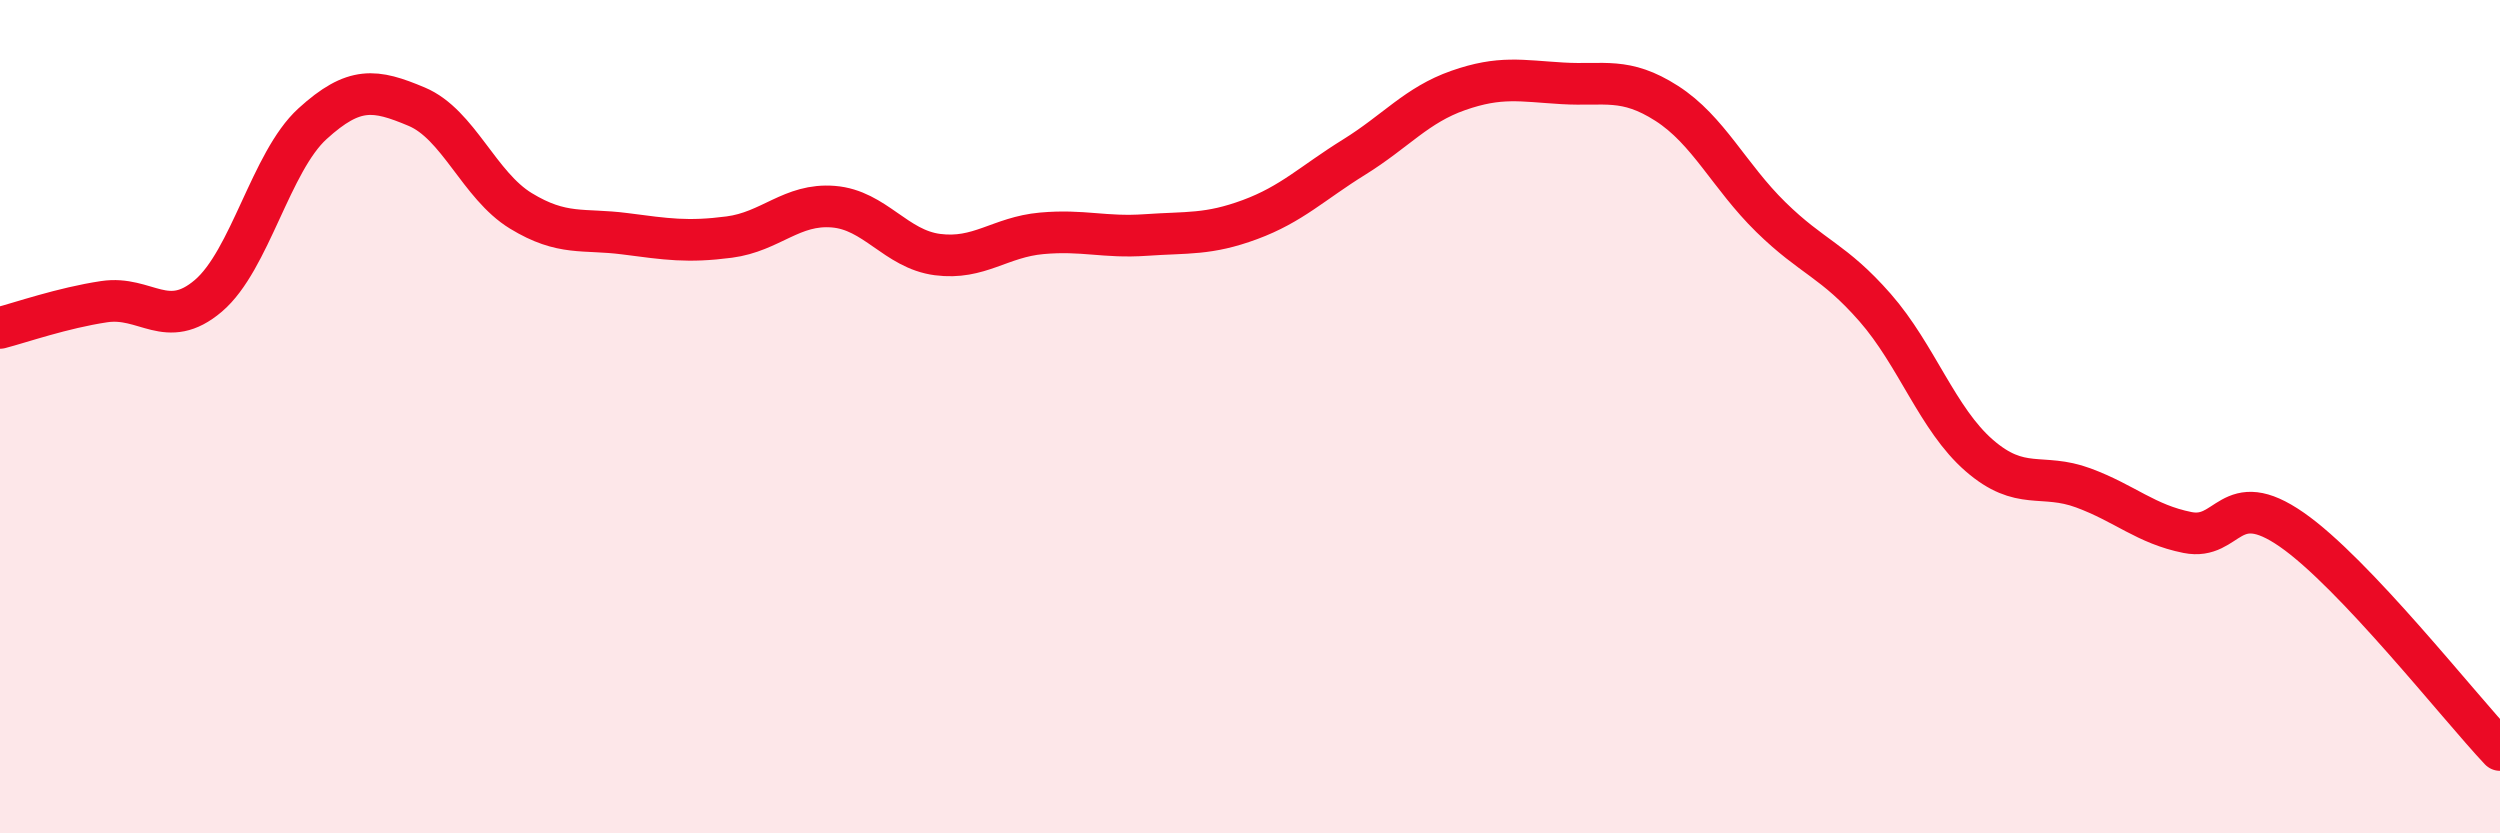
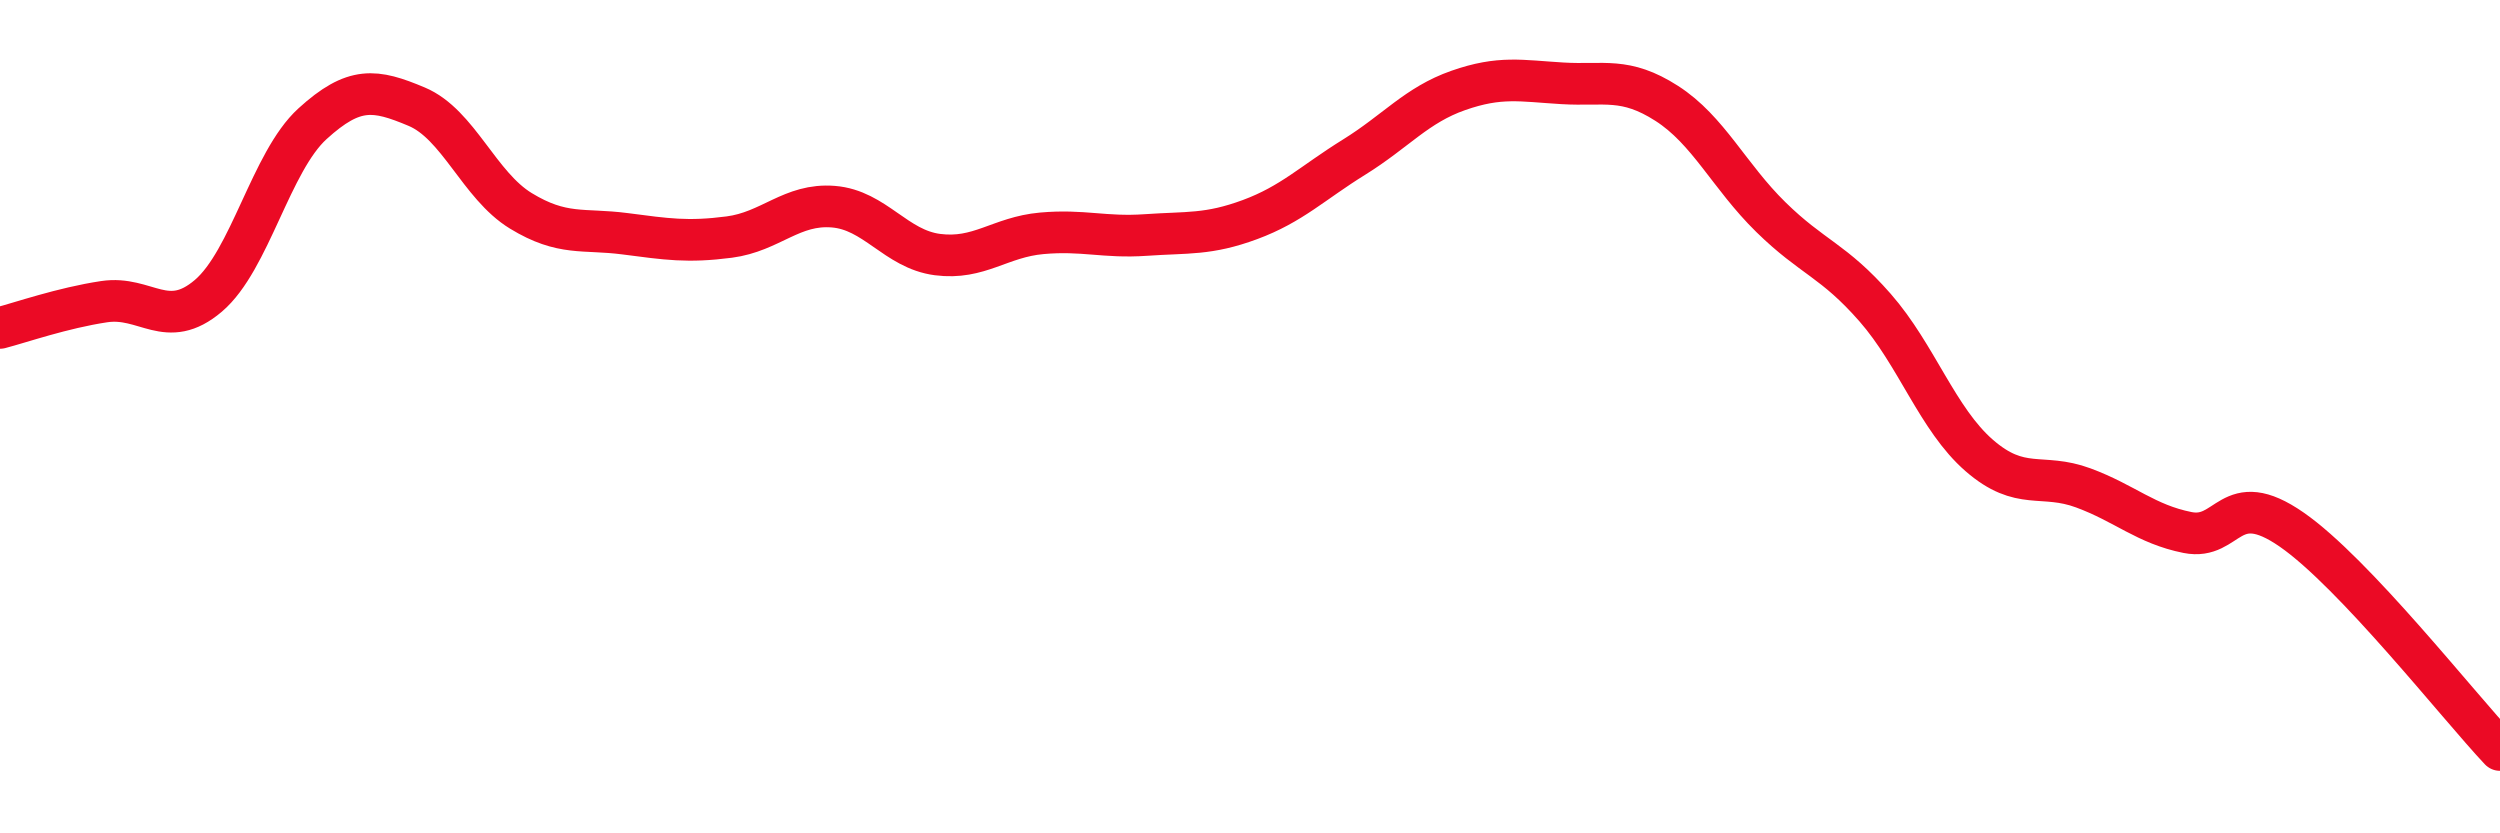
<svg xmlns="http://www.w3.org/2000/svg" width="60" height="20" viewBox="0 0 60 20">
-   <path d="M 0,7.87 C 0.5,7.74 1.5,7.39 2.5,7.24 C 3.5,7.09 4,7.95 5,7.1 C 6,6.25 6.5,3.88 7.5,2.97 C 8.5,2.06 9,2.14 10,2.56 C 11,2.98 11.5,4.45 12.5,5.06 C 13.5,5.67 14,5.48 15,5.61 C 16,5.74 16.5,5.82 17.5,5.69 C 18.5,5.56 19,4.88 20,4.96 C 21,5.04 21.5,5.98 22.5,6.11 C 23.5,6.24 24,5.69 25,5.6 C 26,5.51 26.5,5.71 27.5,5.64 C 28.5,5.57 29,5.64 30,5.27 C 31,4.9 31.5,4.39 32.5,3.77 C 33.5,3.15 34,2.52 35,2.17 C 36,1.82 36.5,1.94 37.5,2 C 38.5,2.06 39,1.84 40,2.48 C 41,3.12 41.5,4.23 42.5,5.21 C 43.5,6.19 44,6.24 45,7.38 C 46,8.52 46.5,10.06 47.5,10.93 C 48.5,11.8 49,11.34 50,11.71 C 51,12.08 51.5,12.58 52.5,12.78 C 53.5,12.98 53.5,11.67 55,12.71 C 56.5,13.75 59,16.94 60,18L60 20L0 20Z" fill="#EB0A25" opacity="0.1" stroke-linecap="round" stroke-linejoin="round" />
  <path d="M 0,7.87 C 0.5,7.74 1.5,7.39 2.5,7.24 C 3.5,7.09 4,7.95 5,7.1 C 6,6.25 6.5,3.88 7.5,2.97 C 8.5,2.06 9,2.14 10,2.56 C 11,2.98 11.5,4.45 12.5,5.06 C 13.5,5.67 14,5.48 15,5.61 C 16,5.74 16.5,5.82 17.5,5.69 C 18.5,5.56 19,4.88 20,4.96 C 21,5.04 21.5,5.98 22.5,6.11 C 23.5,6.24 24,5.69 25,5.6 C 26,5.51 26.5,5.71 27.5,5.64 C 28.5,5.57 29,5.64 30,5.27 C 31,4.9 31.5,4.39 32.5,3.77 C 33.5,3.15 34,2.52 35,2.17 C 36,1.82 36.5,1.94 37.5,2 C 38.5,2.06 39,1.84 40,2.48 C 41,3.12 41.5,4.23 42.5,5.21 C 43.5,6.19 44,6.24 45,7.38 C 46,8.52 46.5,10.06 47.5,10.93 C 48.5,11.8 49,11.34 50,11.71 C 51,12.08 51.5,12.58 52.5,12.78 C 53.5,12.98 53.5,11.67 55,12.71 C 56.5,13.75 59,16.94 60,18" stroke="#EB0A25" stroke-width="1" fill="none" stroke-linecap="round" stroke-linejoin="round" />
</svg>